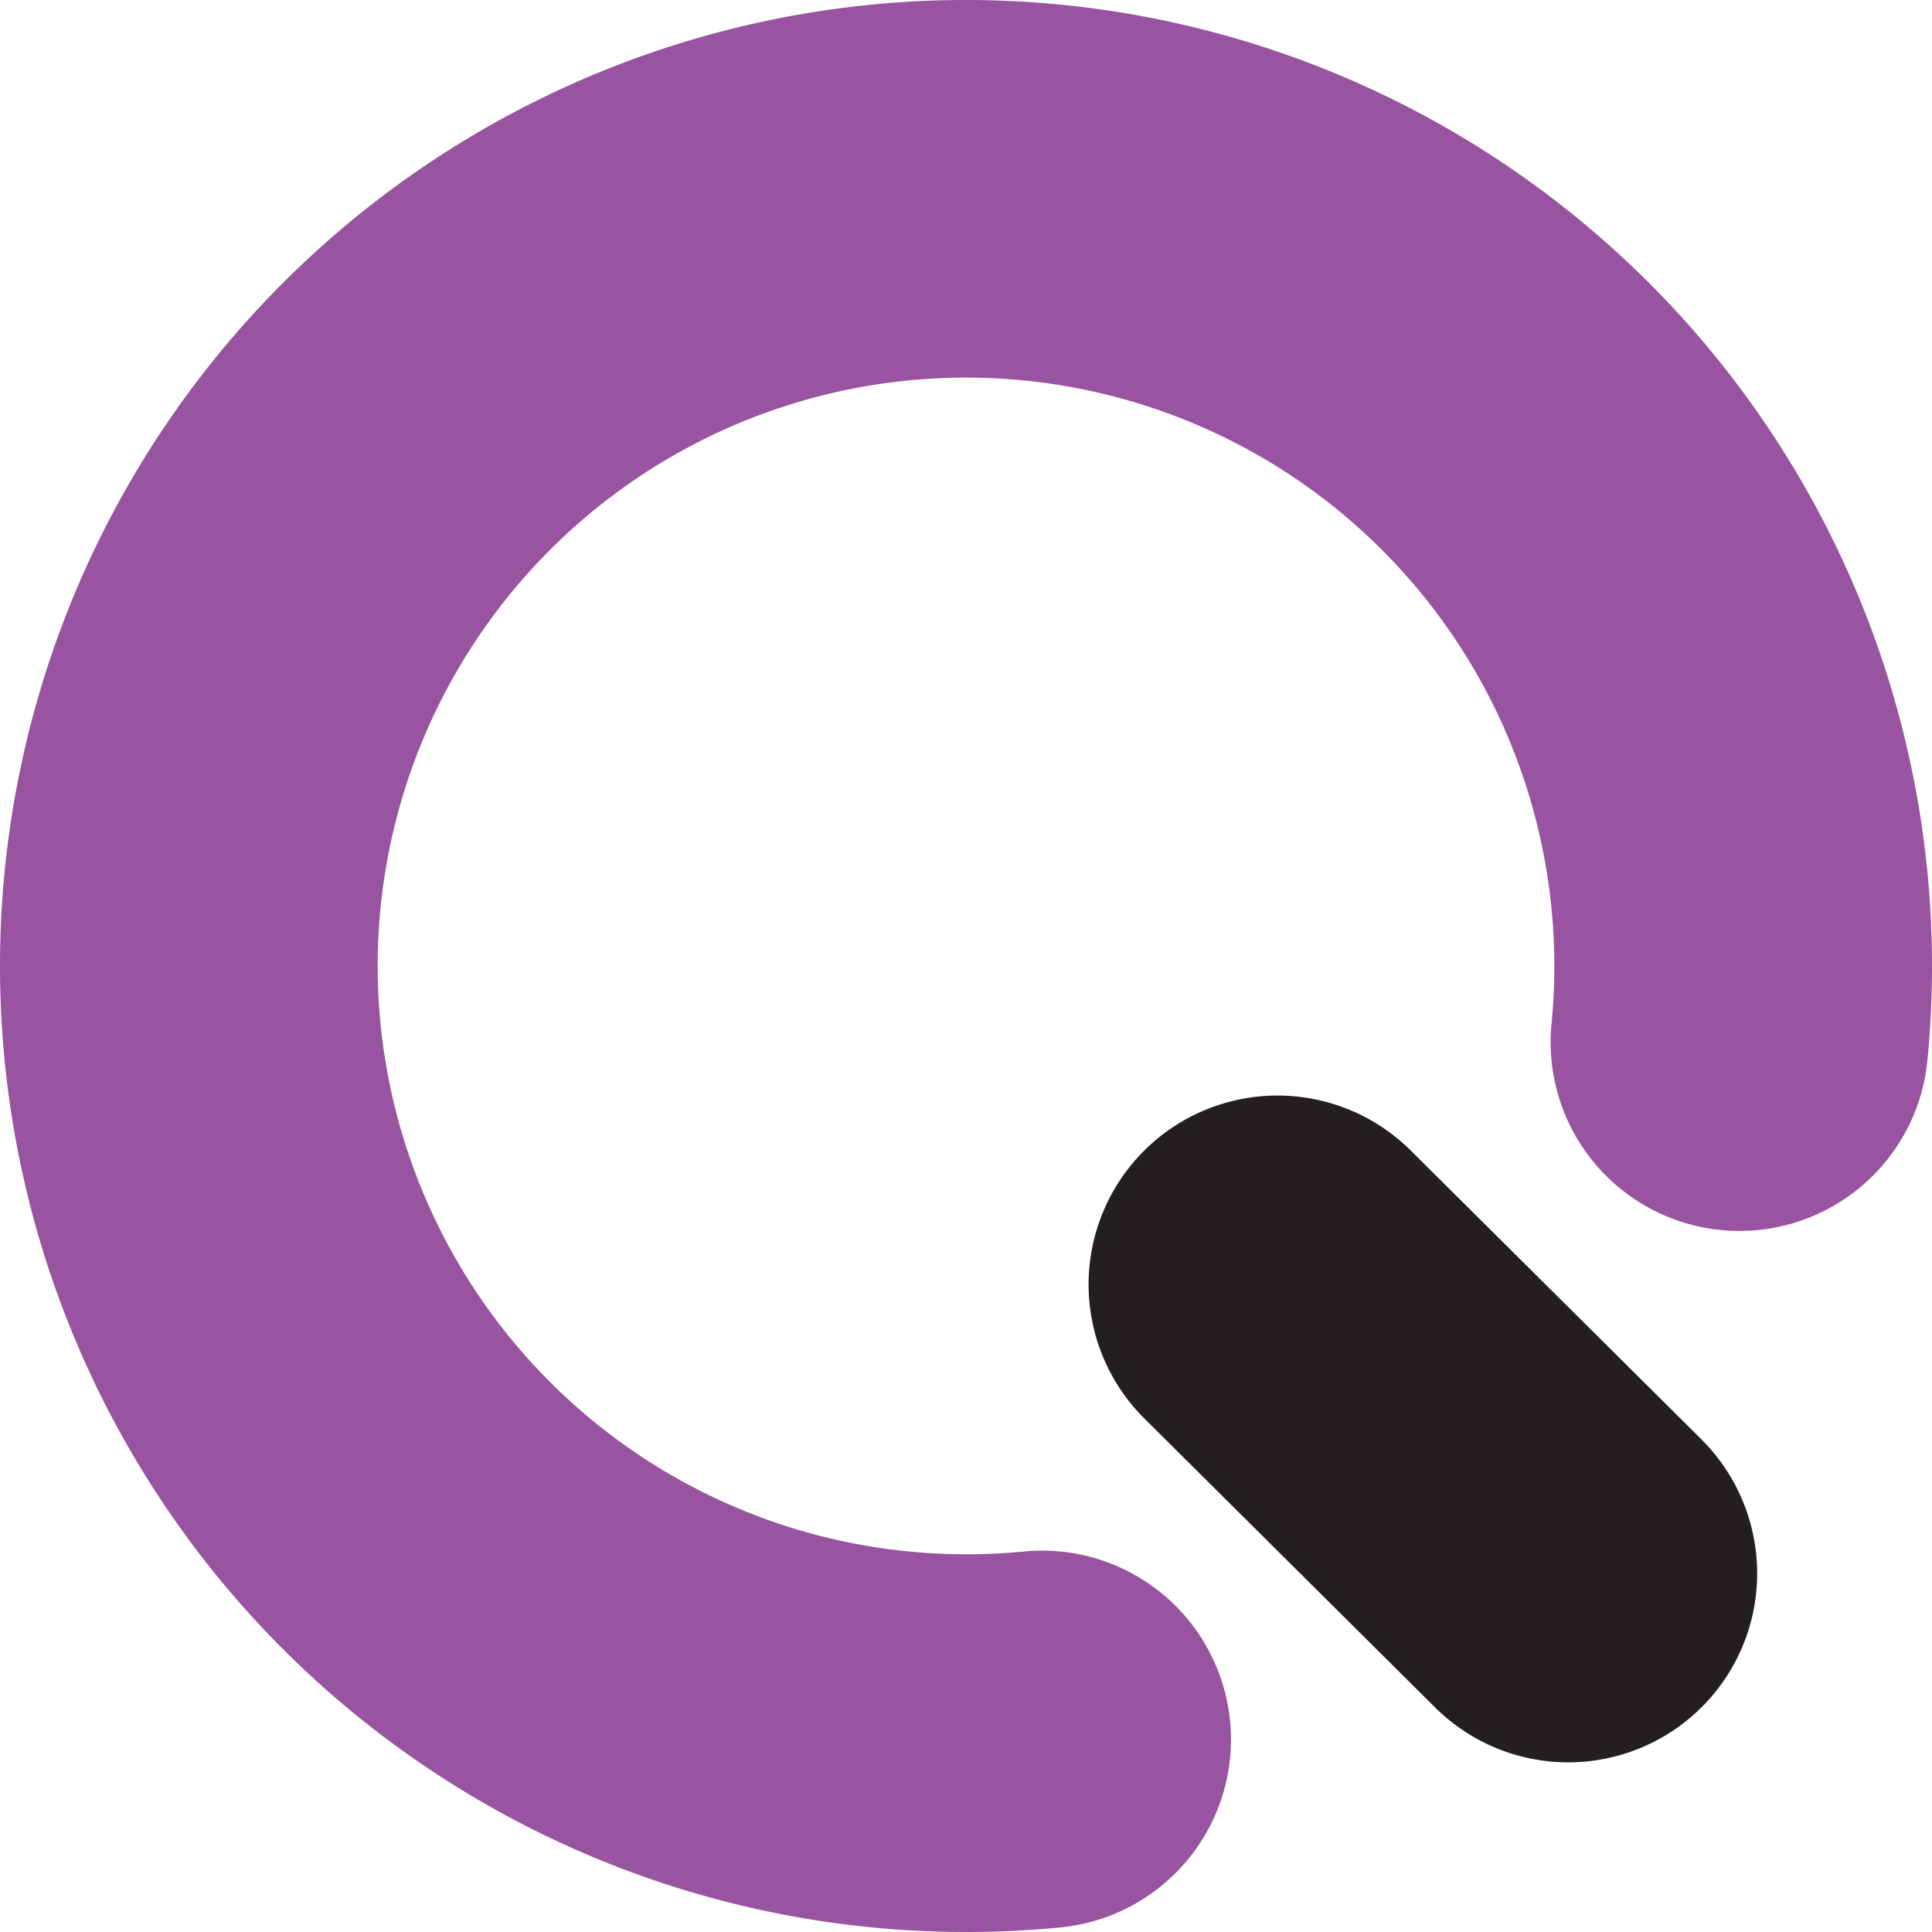
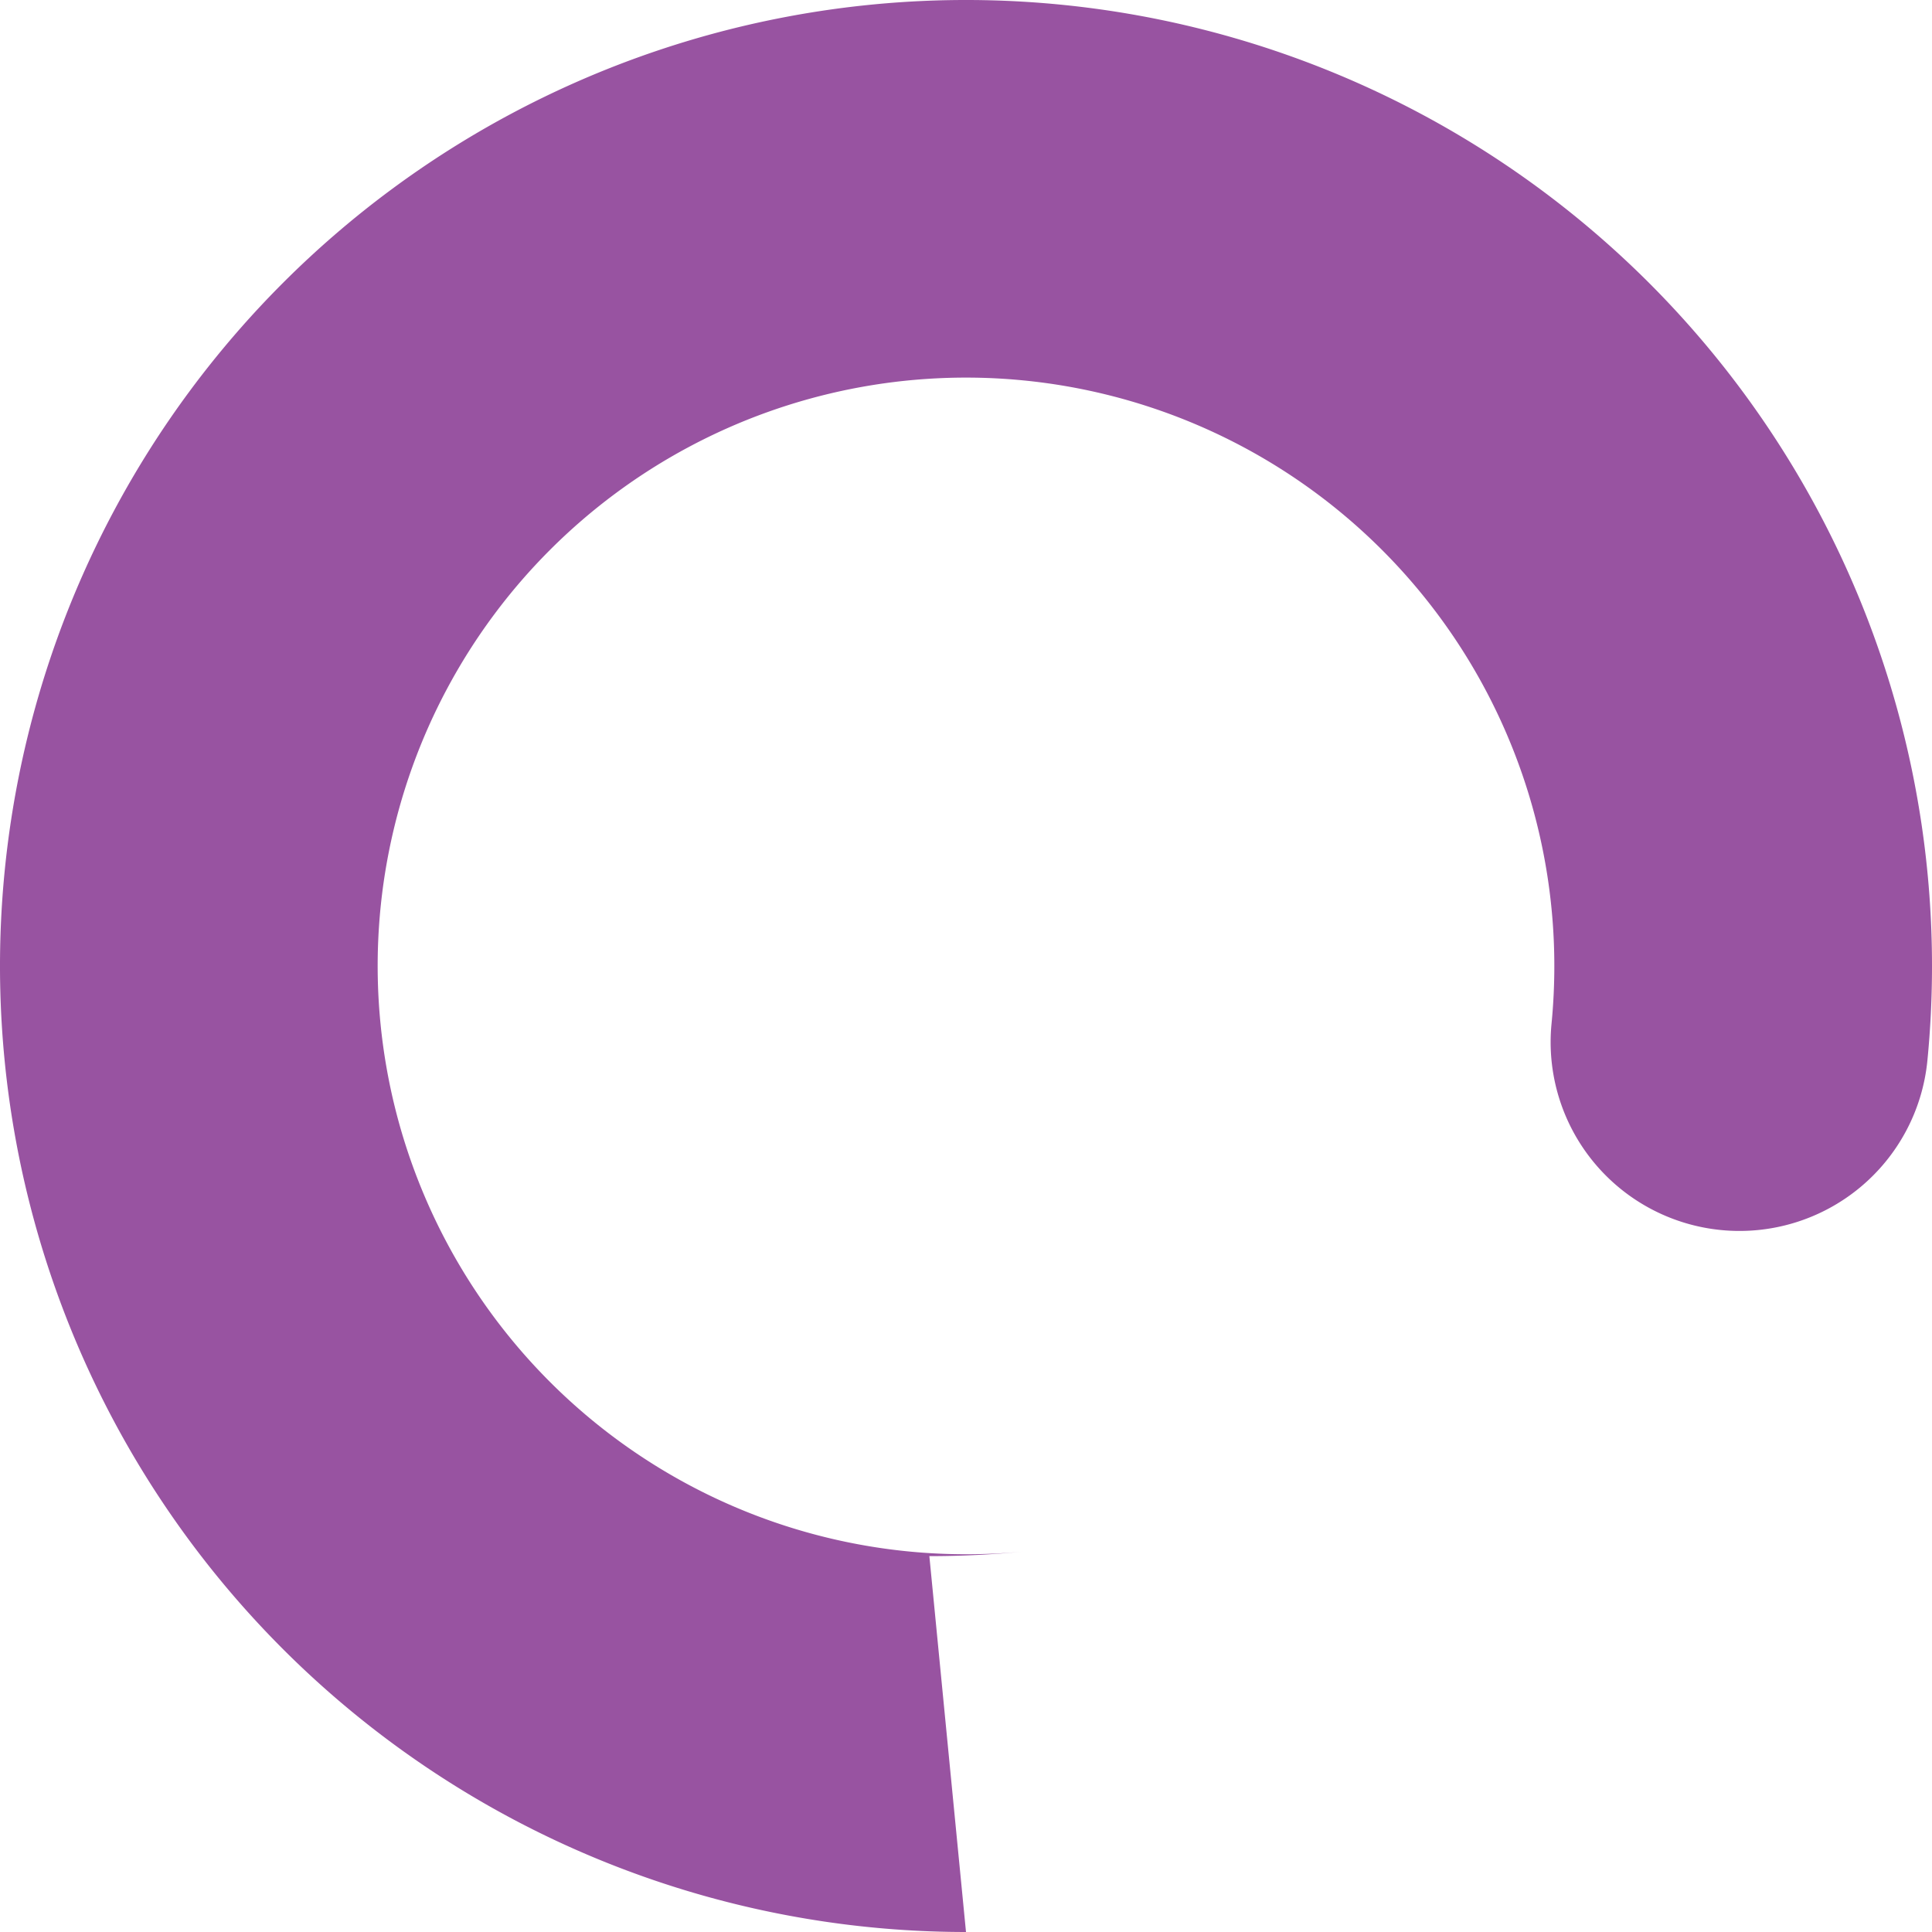
<svg xmlns="http://www.w3.org/2000/svg" id="Vector_Smart_Object" data-name="Vector Smart Object" width="29" height="29" viewBox="0 0 29 29">
-   <path id="Path_213" data-name="Path 213" d="M14.5,29A14.5,14.5,0,1,1,29,14.5c0,.473-.023.95-.069,1.418a2.834,2.834,0,1,1-5.642-.551c.028-.286.042-.577.042-.867A8.831,8.831,0,1,0,14.5,23.33c.29,0,.581-.013.868-.041a2.834,2.834,0,1,1,.55,5.642c-.469.046-.946.069-1.418.069" fill="#9853a1" />
-   <path id="Path_214" data-name="Path 214" d="M25.541,21.607,21.176,17.27a2.834,2.834,0,1,0-4,4.021l4.364,4.337a2.835,2.835,0,1,0,4-4.021" fill="#231f20" />
+   <path id="Path_213" data-name="Path 213" d="M14.5,29A14.5,14.5,0,1,1,29,14.5c0,.473-.023.95-.069,1.418a2.834,2.834,0,1,1-5.642-.551c.028-.286.042-.577.042-.867A8.831,8.831,0,1,0,14.5,23.33c.29,0,.581-.013.868-.041c-.469.046-.946.069-1.418.069" fill="#9853a1" />
</svg>